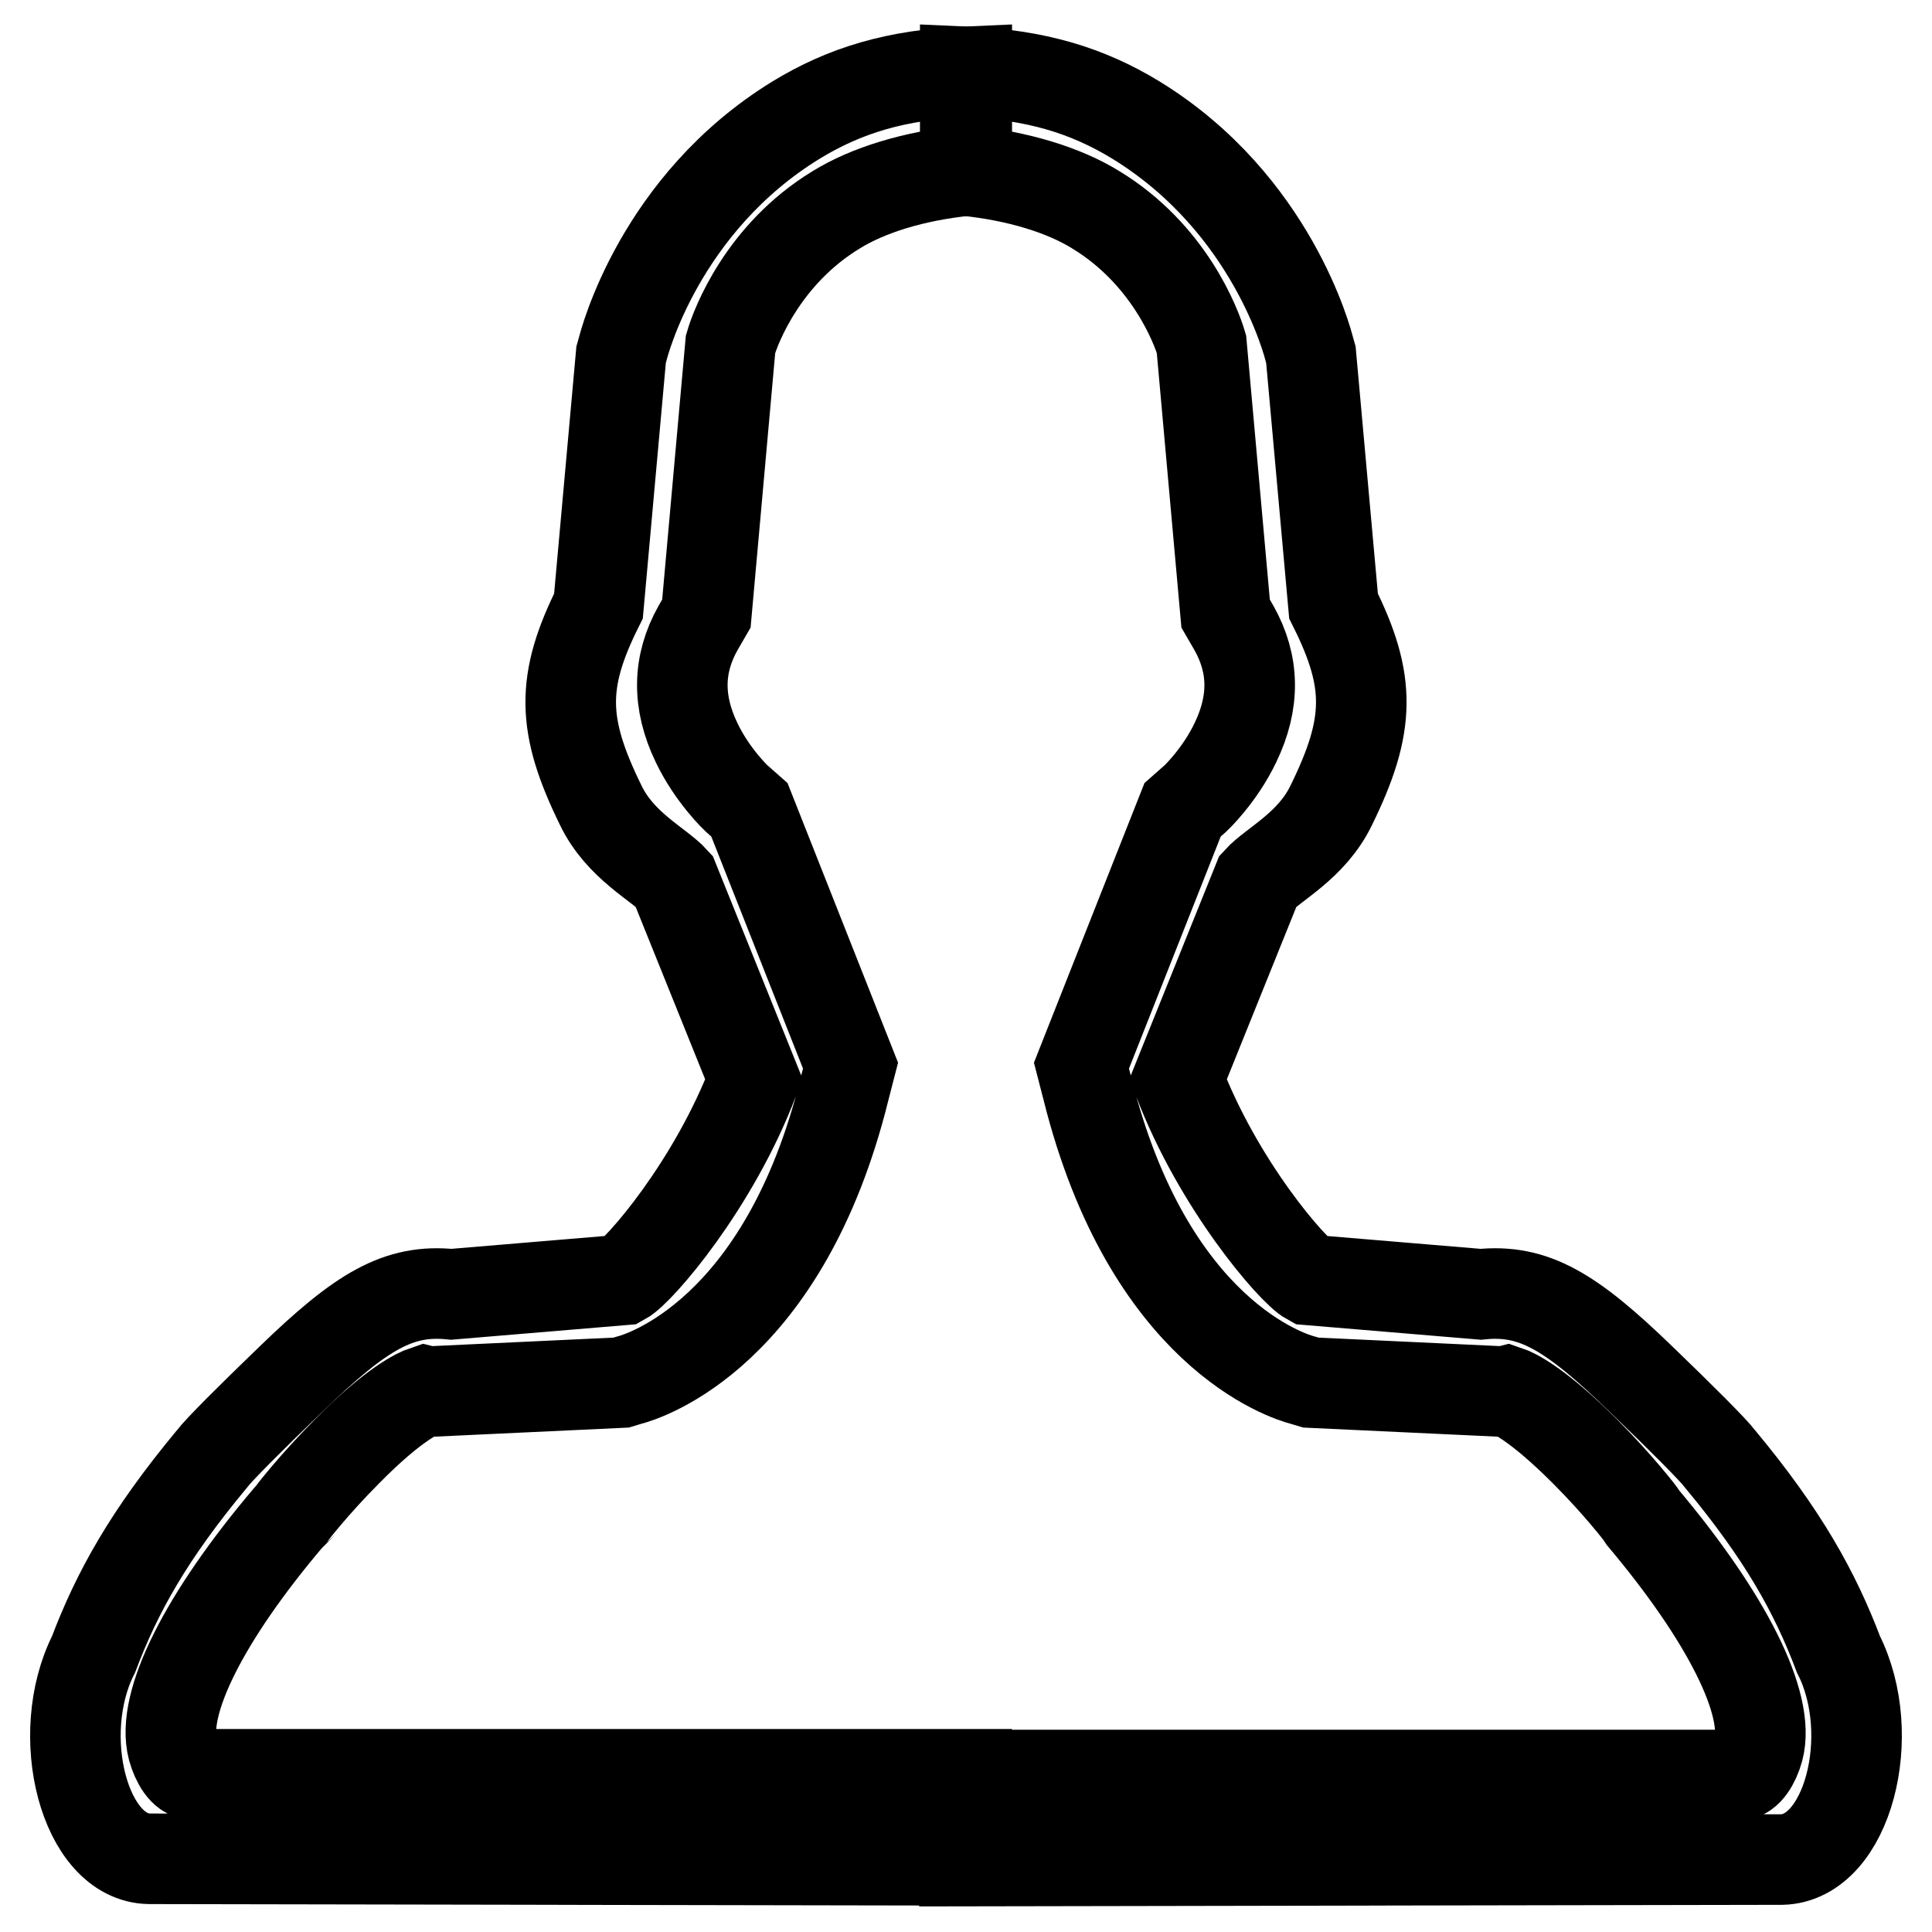
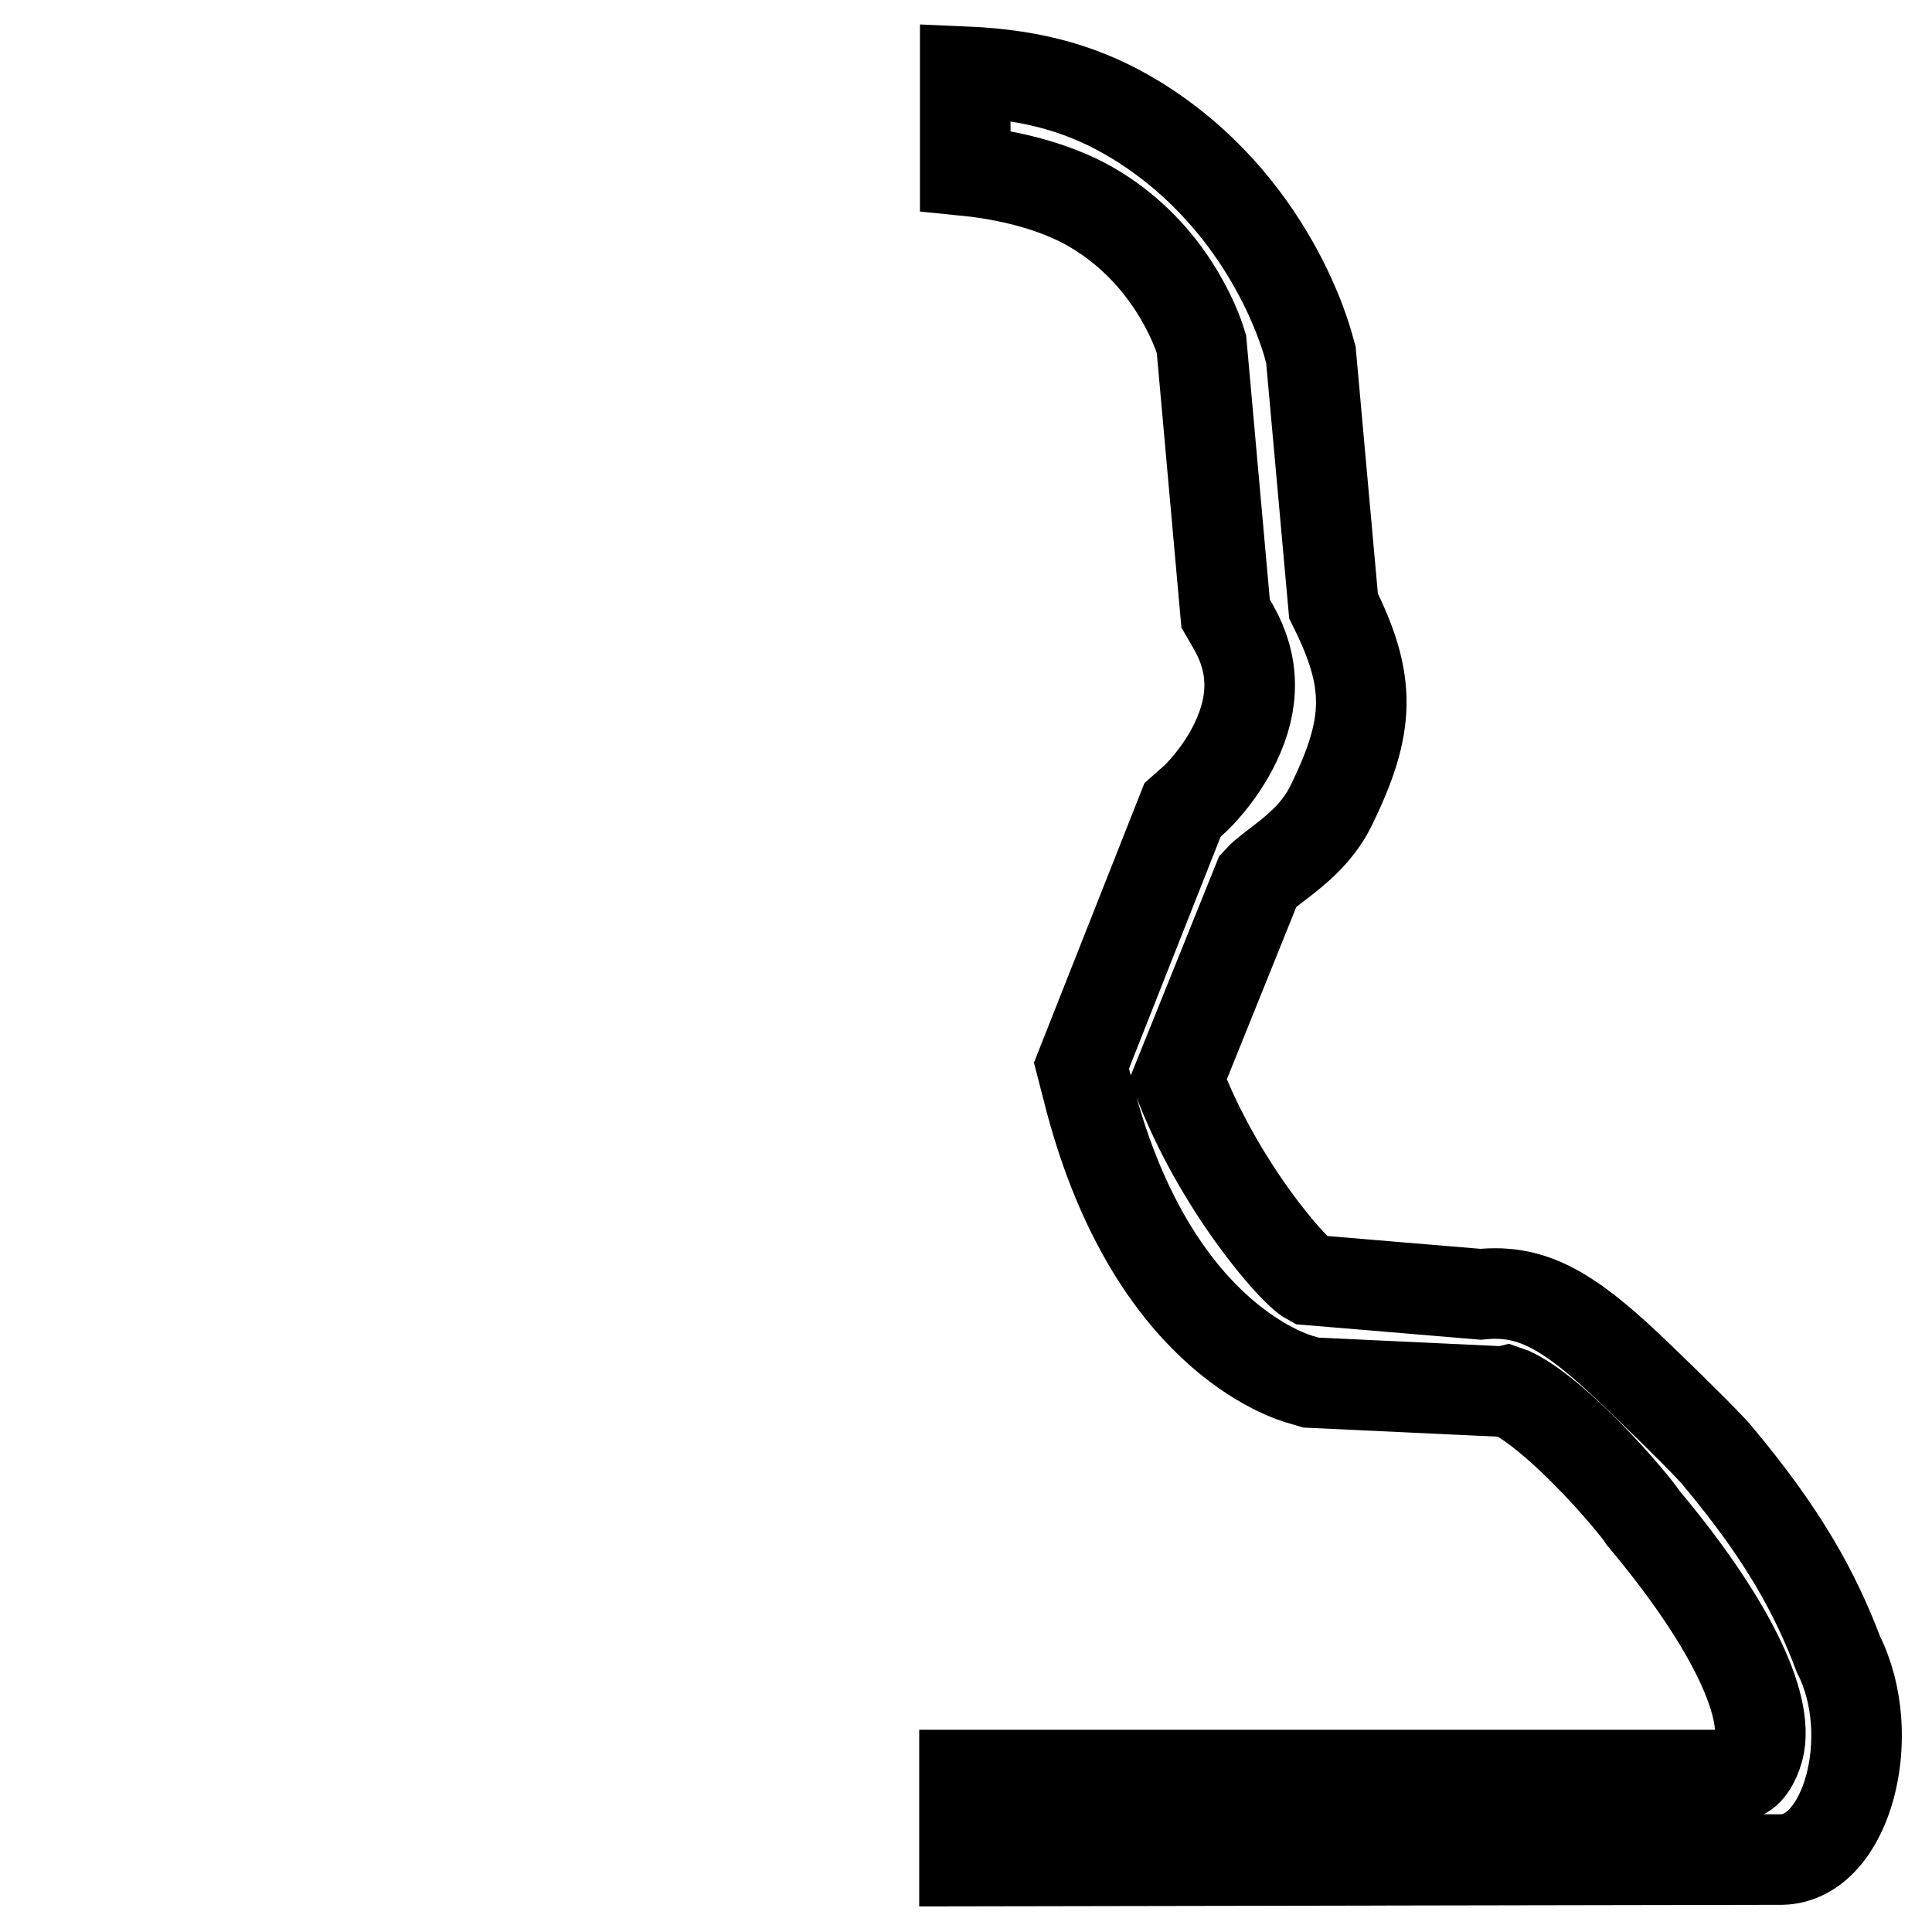
<svg xmlns="http://www.w3.org/2000/svg" version="1.1" x="0px" y="0px" viewBox="0 0 256 256" enable-background="new 0 0 256 256" xml:space="preserve">
  <g>
    <g>
-       <path stroke-width="12" fill-opacity="0" stroke="#000000" d="M12.4,219.2c3.1-8.2,7.3-15.8,15.7-25.9c0.8-1.1,5.1-5.4,10.5-10.6c9.3-9,14.2-11.9,21.2-11.2l22.7-1.9c2.2-1.2,12.1-12.6,17.4-26.6l-10.6-26.3c-2-2.2-7.1-4.6-9.7-10c-5.2-10.6-5.3-16.4-0.3-26.4l3-33.3l0.2-0.7c0.2-0.8,4.9-19.3,23-30.4c6.4-3.9,13.2-6,22.6-6.4v13.1c-7,0.7-13.1,2.6-17.3,5.2c-9.7,5.9-13.3,15.4-14,17.8l-3.2,35.7l-1.1,1.9c-2.7,4.8-2.8,9.8-0.2,15.2c2.1,4.4,5.3,7.4,5.3,7.4l1.7,1.5l13.4,33.9l-0.8,3.1c-8,32.4-26.6,38.1-28.6,38.6l-1,0.3l-25.6,1.2l-0.4-0.1c-0.9,0.3-4.2,1.8-10.3,8c-4.3,4.3-7.5,8.4-7.5,8.5l-0.3,0.3c-11.1,13.1-16.9,24.6-15.3,30.6c0.5,1.8,1.5,3.4,2.6,3.4c0,0,98.4,0,102.6,0v11.4c-112.3-0.2,4.8,0-108.3-0.2C11.2,246.2,7,229.9,12.4,219.2z" />
      <path stroke-width="12" fill-opacity="0" stroke="#000000" d="M243.6,219.2c-3.1-8.2-7.3-15.8-15.7-25.9c-0.8-1.1-5.1-5.4-10.5-10.6c-9.3-9-14.2-11.9-21.2-11.2l-22.7-1.9c-2.2-1.2-12.1-12.6-17.4-26.6l10.6-26.3c2-2.2,7.1-4.6,9.7-10c5.2-10.6,5.3-16.4,0.3-26.4l-3-33.3l-0.2-0.7c-0.2-0.8-4.9-19.3-23-30.4c-6.4-3.9-13.2-6-22.6-6.4v13.1c7,0.7,13.1,2.6,17.3,5.2c9.7,5.9,13.3,15.4,14,17.8l3.2,35.7l1.1,1.9c2.7,4.8,2.8,9.8,0.2,15.2c-2.1,4.4-5.3,7.4-5.3,7.4l-1.7,1.5l-13.4,33.9l0.8,3.1c8.1,32.4,26.6,38.1,28.6,38.6l1,0.3l25.6,1.2l0.4-0.1c0.9,0.3,4.1,1.8,10.3,8c4.3,4.3,7.5,8.4,7.5,8.5l0.2,0.3c11.1,13.2,16.9,24.7,15.3,30.7c-0.5,1.8-1.5,3.4-2.6,3.4c0,0-98.4,0-102.6,0v11.4c112.3-0.2-4.8,0,108.3-0.2C244.8,246.2,249,229.9,243.6,219.2z" />
    </g>
  </g>
</svg>